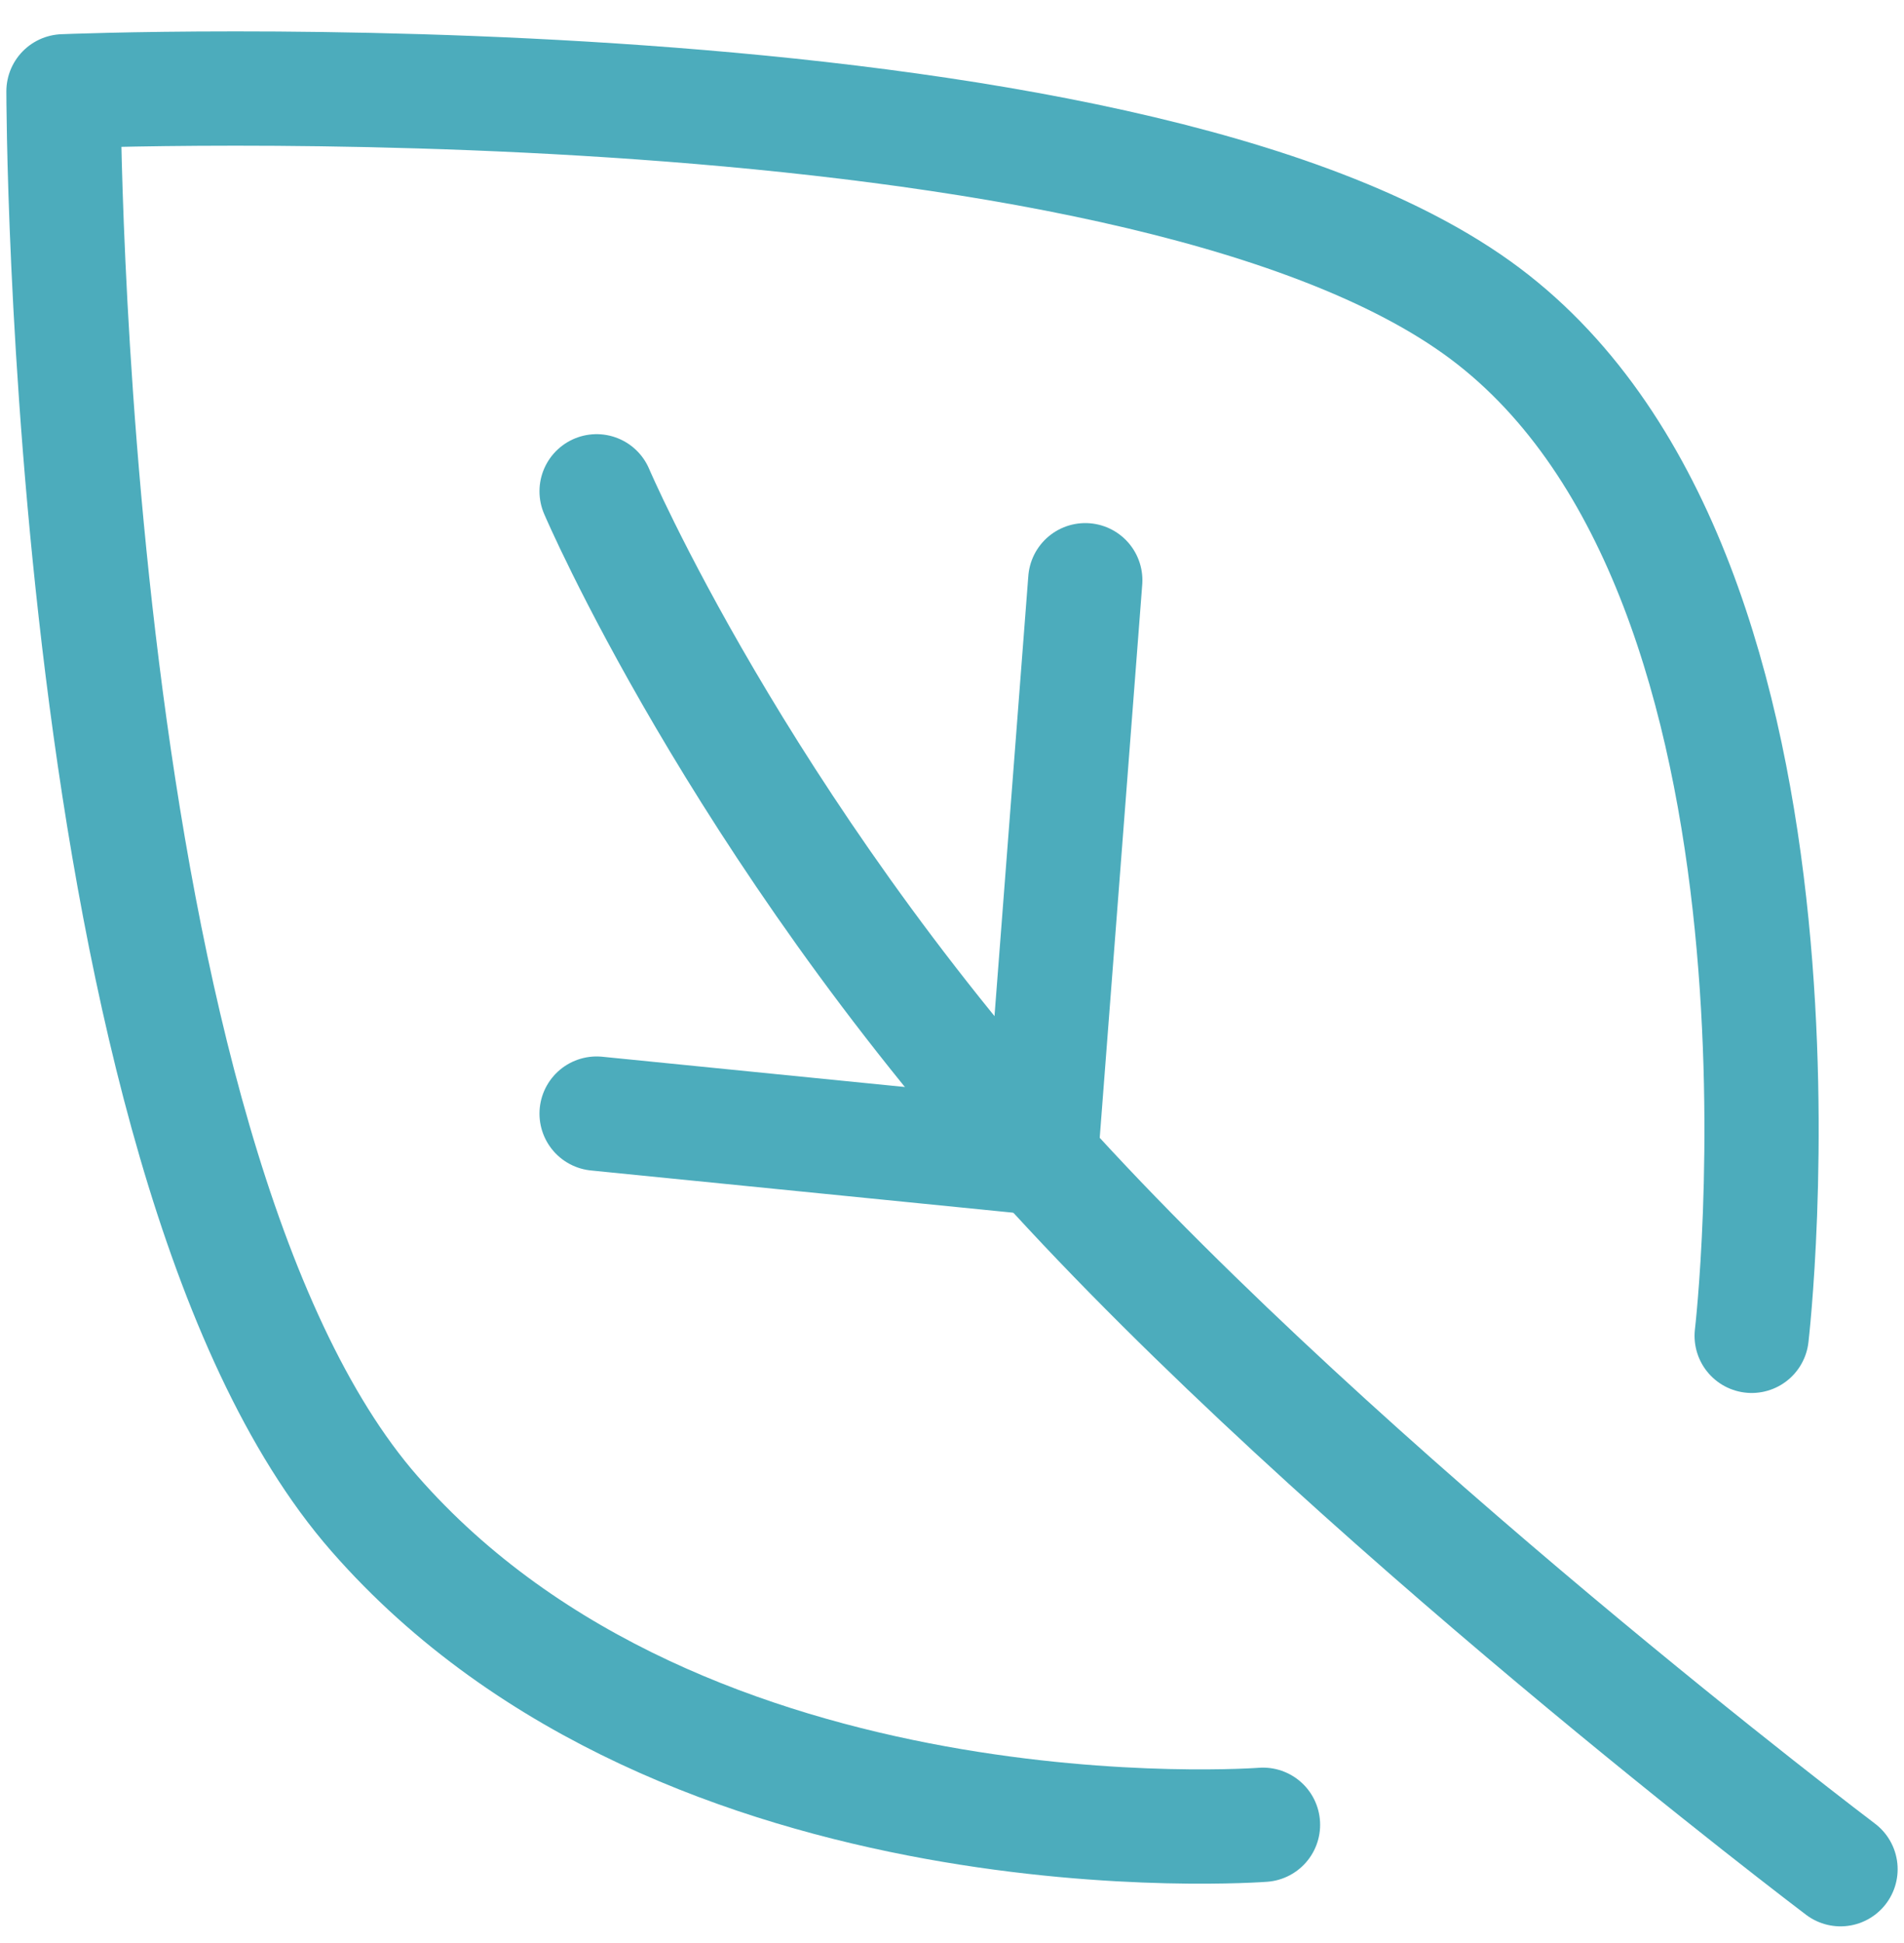
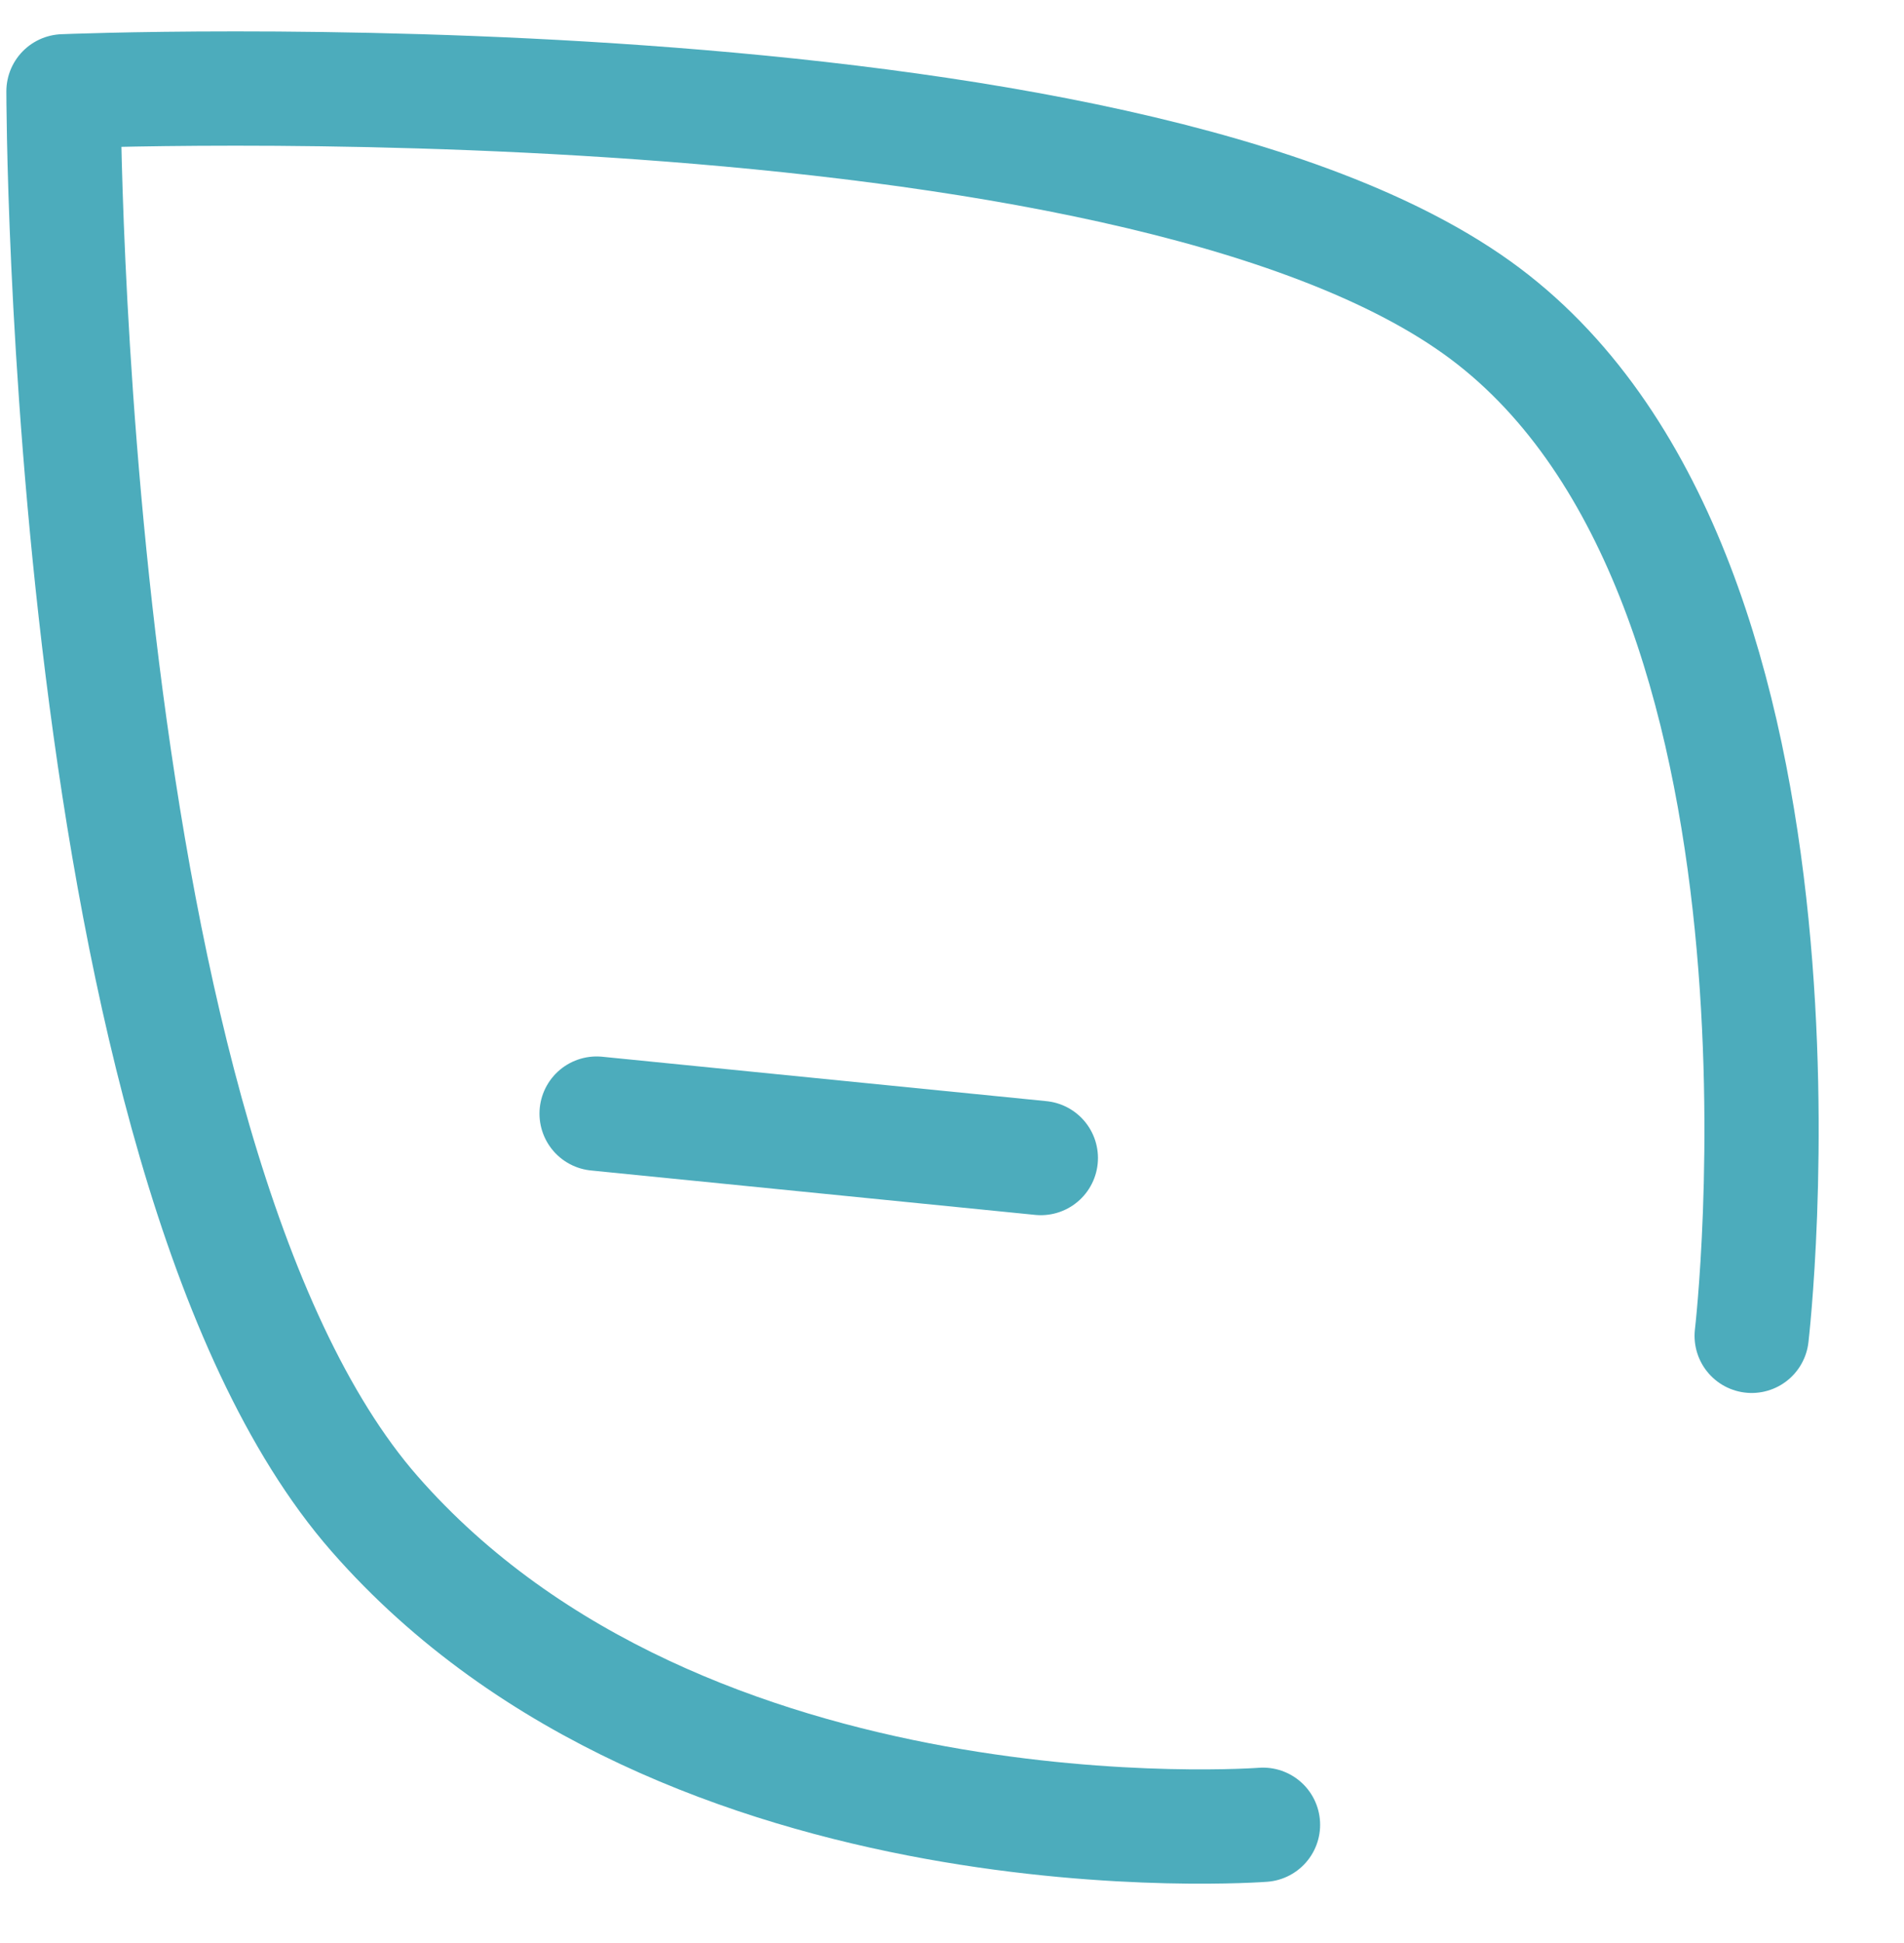
<svg xmlns="http://www.w3.org/2000/svg" width="50" height="51" viewBox="0 0 50 51" fill="none">
  <path d="M33.167 47.897C33.167 47.897 18 49.063 9.833 39.73C1.667 30.396 1.667 2.397 1.667 2.397C1.667 2.397 29.667 1.23 39 8.23C48.333 15.23 46 35.063 46 35.063" stroke="#4CACBC" stroke-width="3" stroke-linecap="round" stroke-linejoin="round" />
-   <path d="M48.333 49.063C48.333 49.063 35.291 39.207 27.333 30.396C19.376 21.586 15.667 12.896 15.667 12.896" stroke="#4CACBC" stroke-width="3" stroke-linecap="round" stroke-linejoin="round" />
-   <path d="M27.334 30.396L28.5 15.23" stroke="#4CACBC" stroke-width="3" stroke-linecap="round" stroke-linejoin="round" />
  <path d="M27.333 30.396L15.667 29.23" stroke="#4CACBC" stroke-width="3" stroke-linecap="round" stroke-linejoin="round" />
</svg>